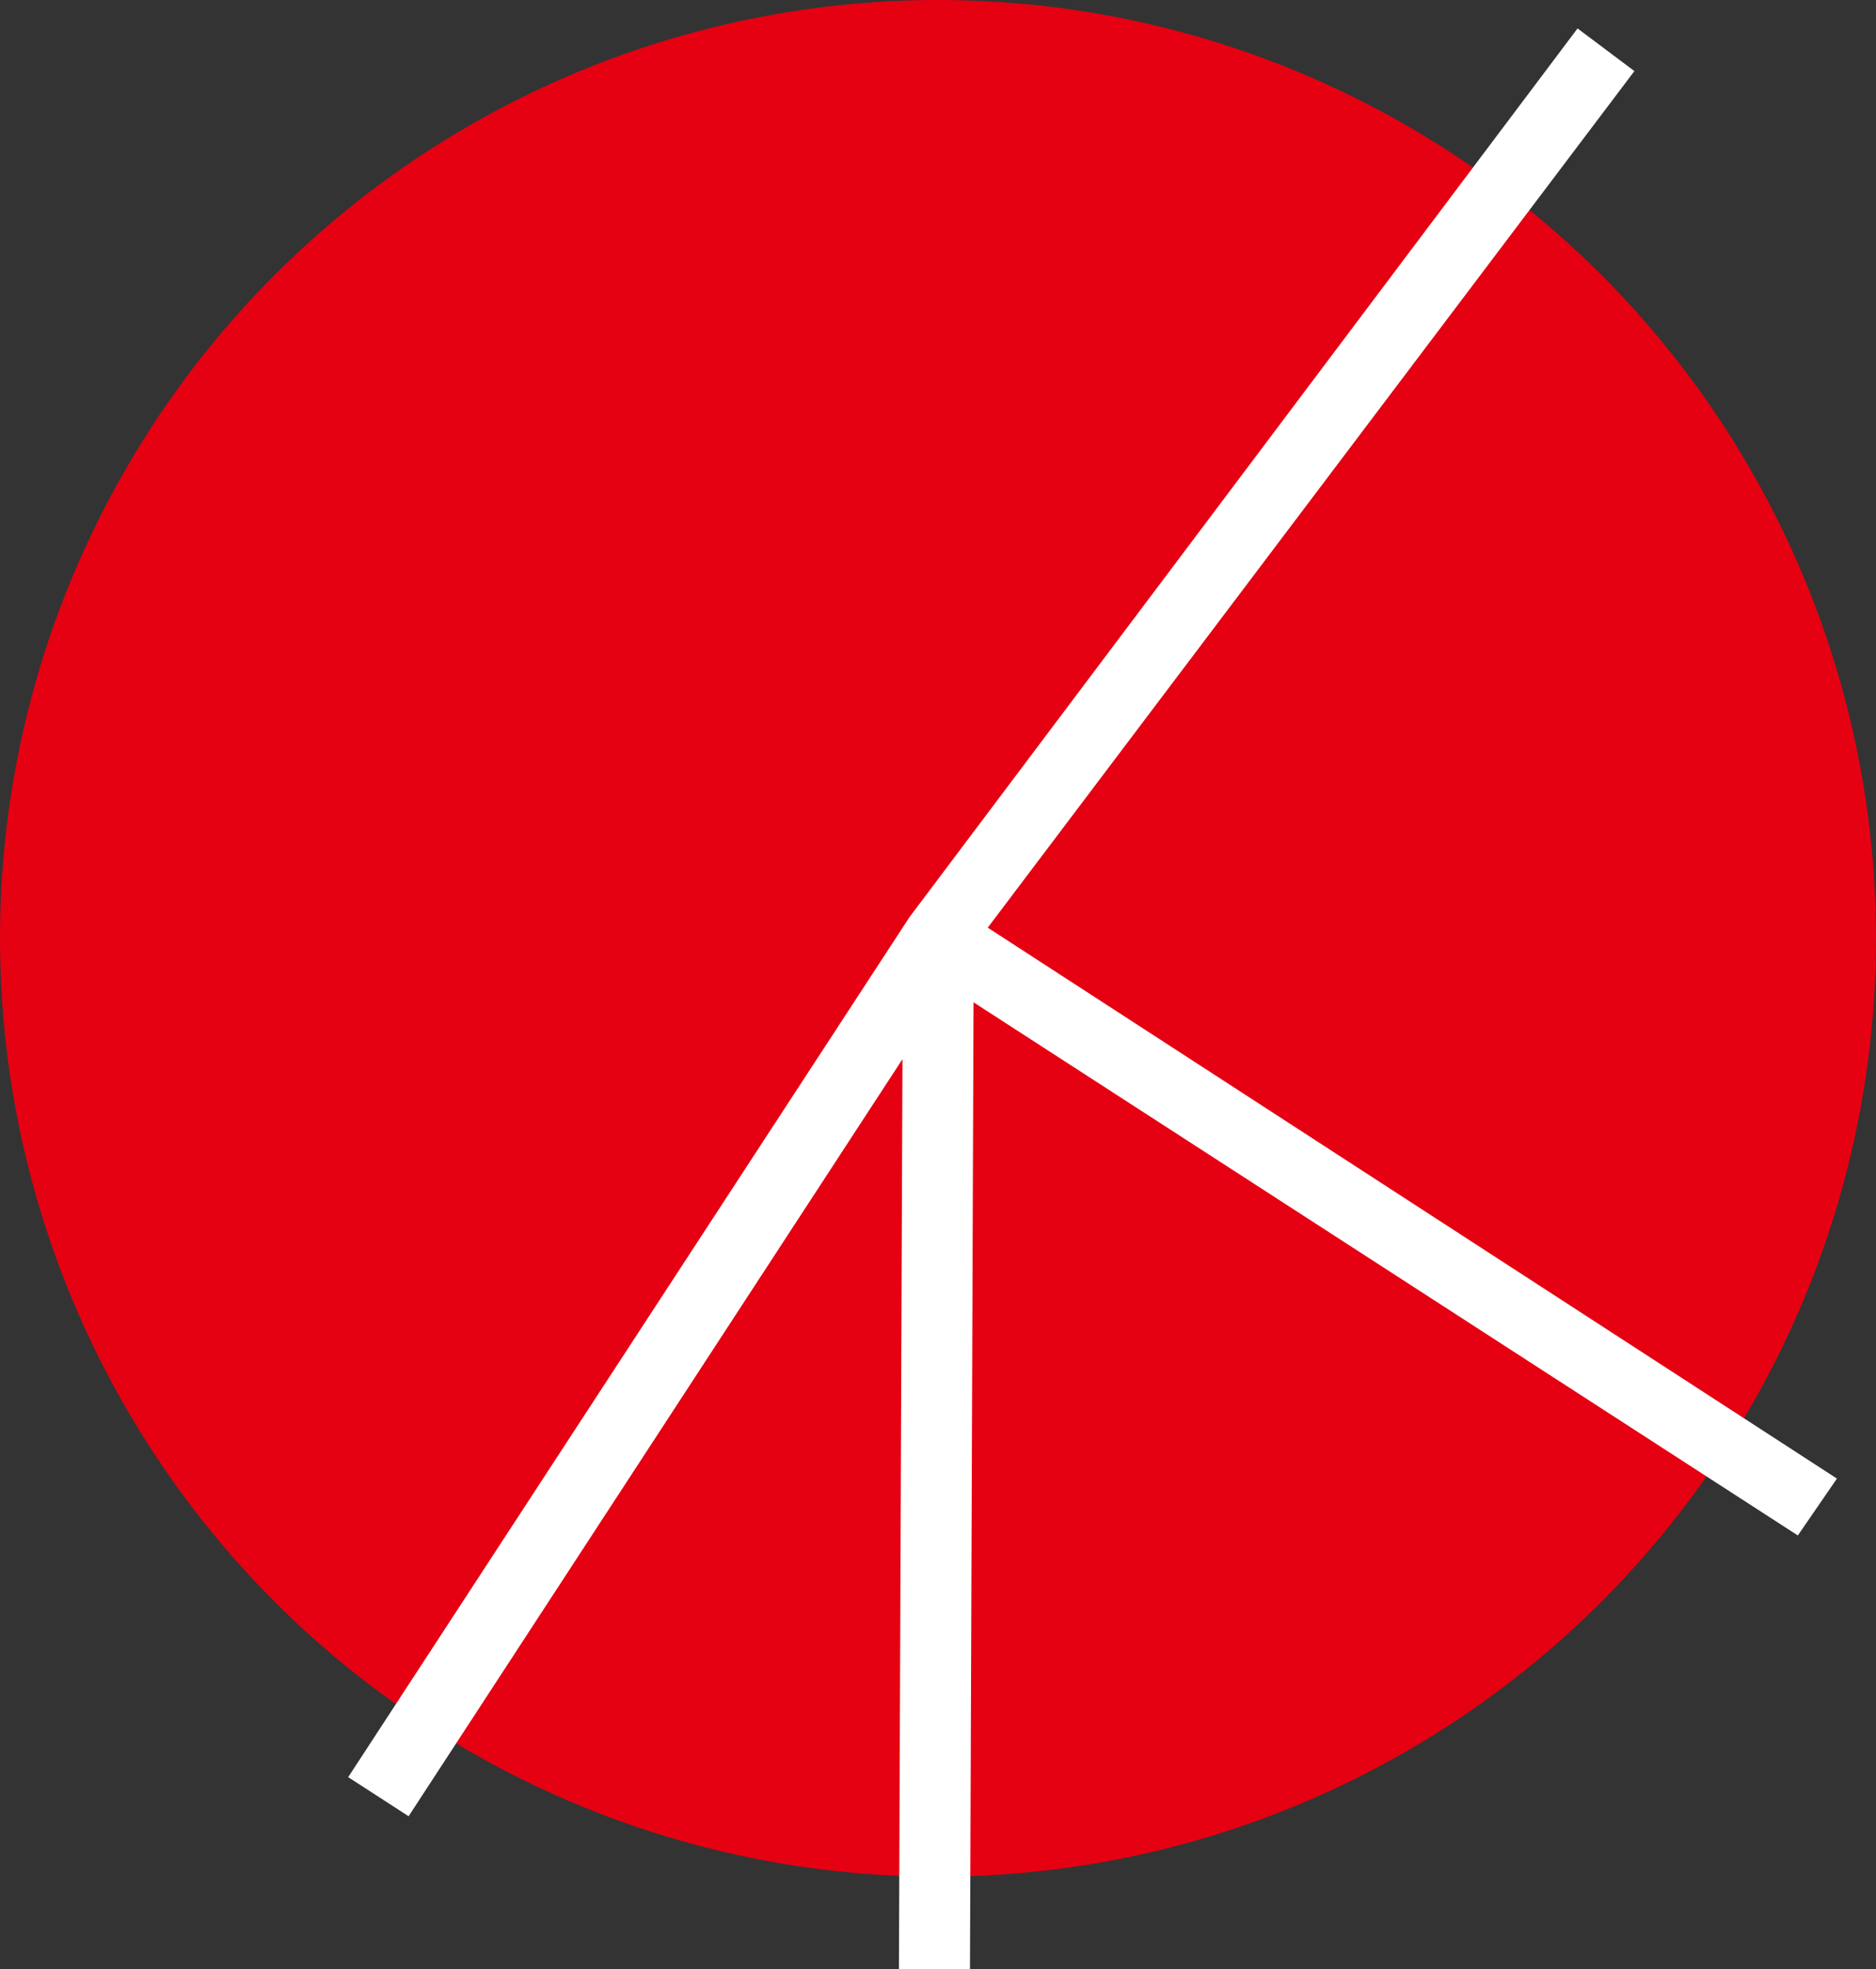
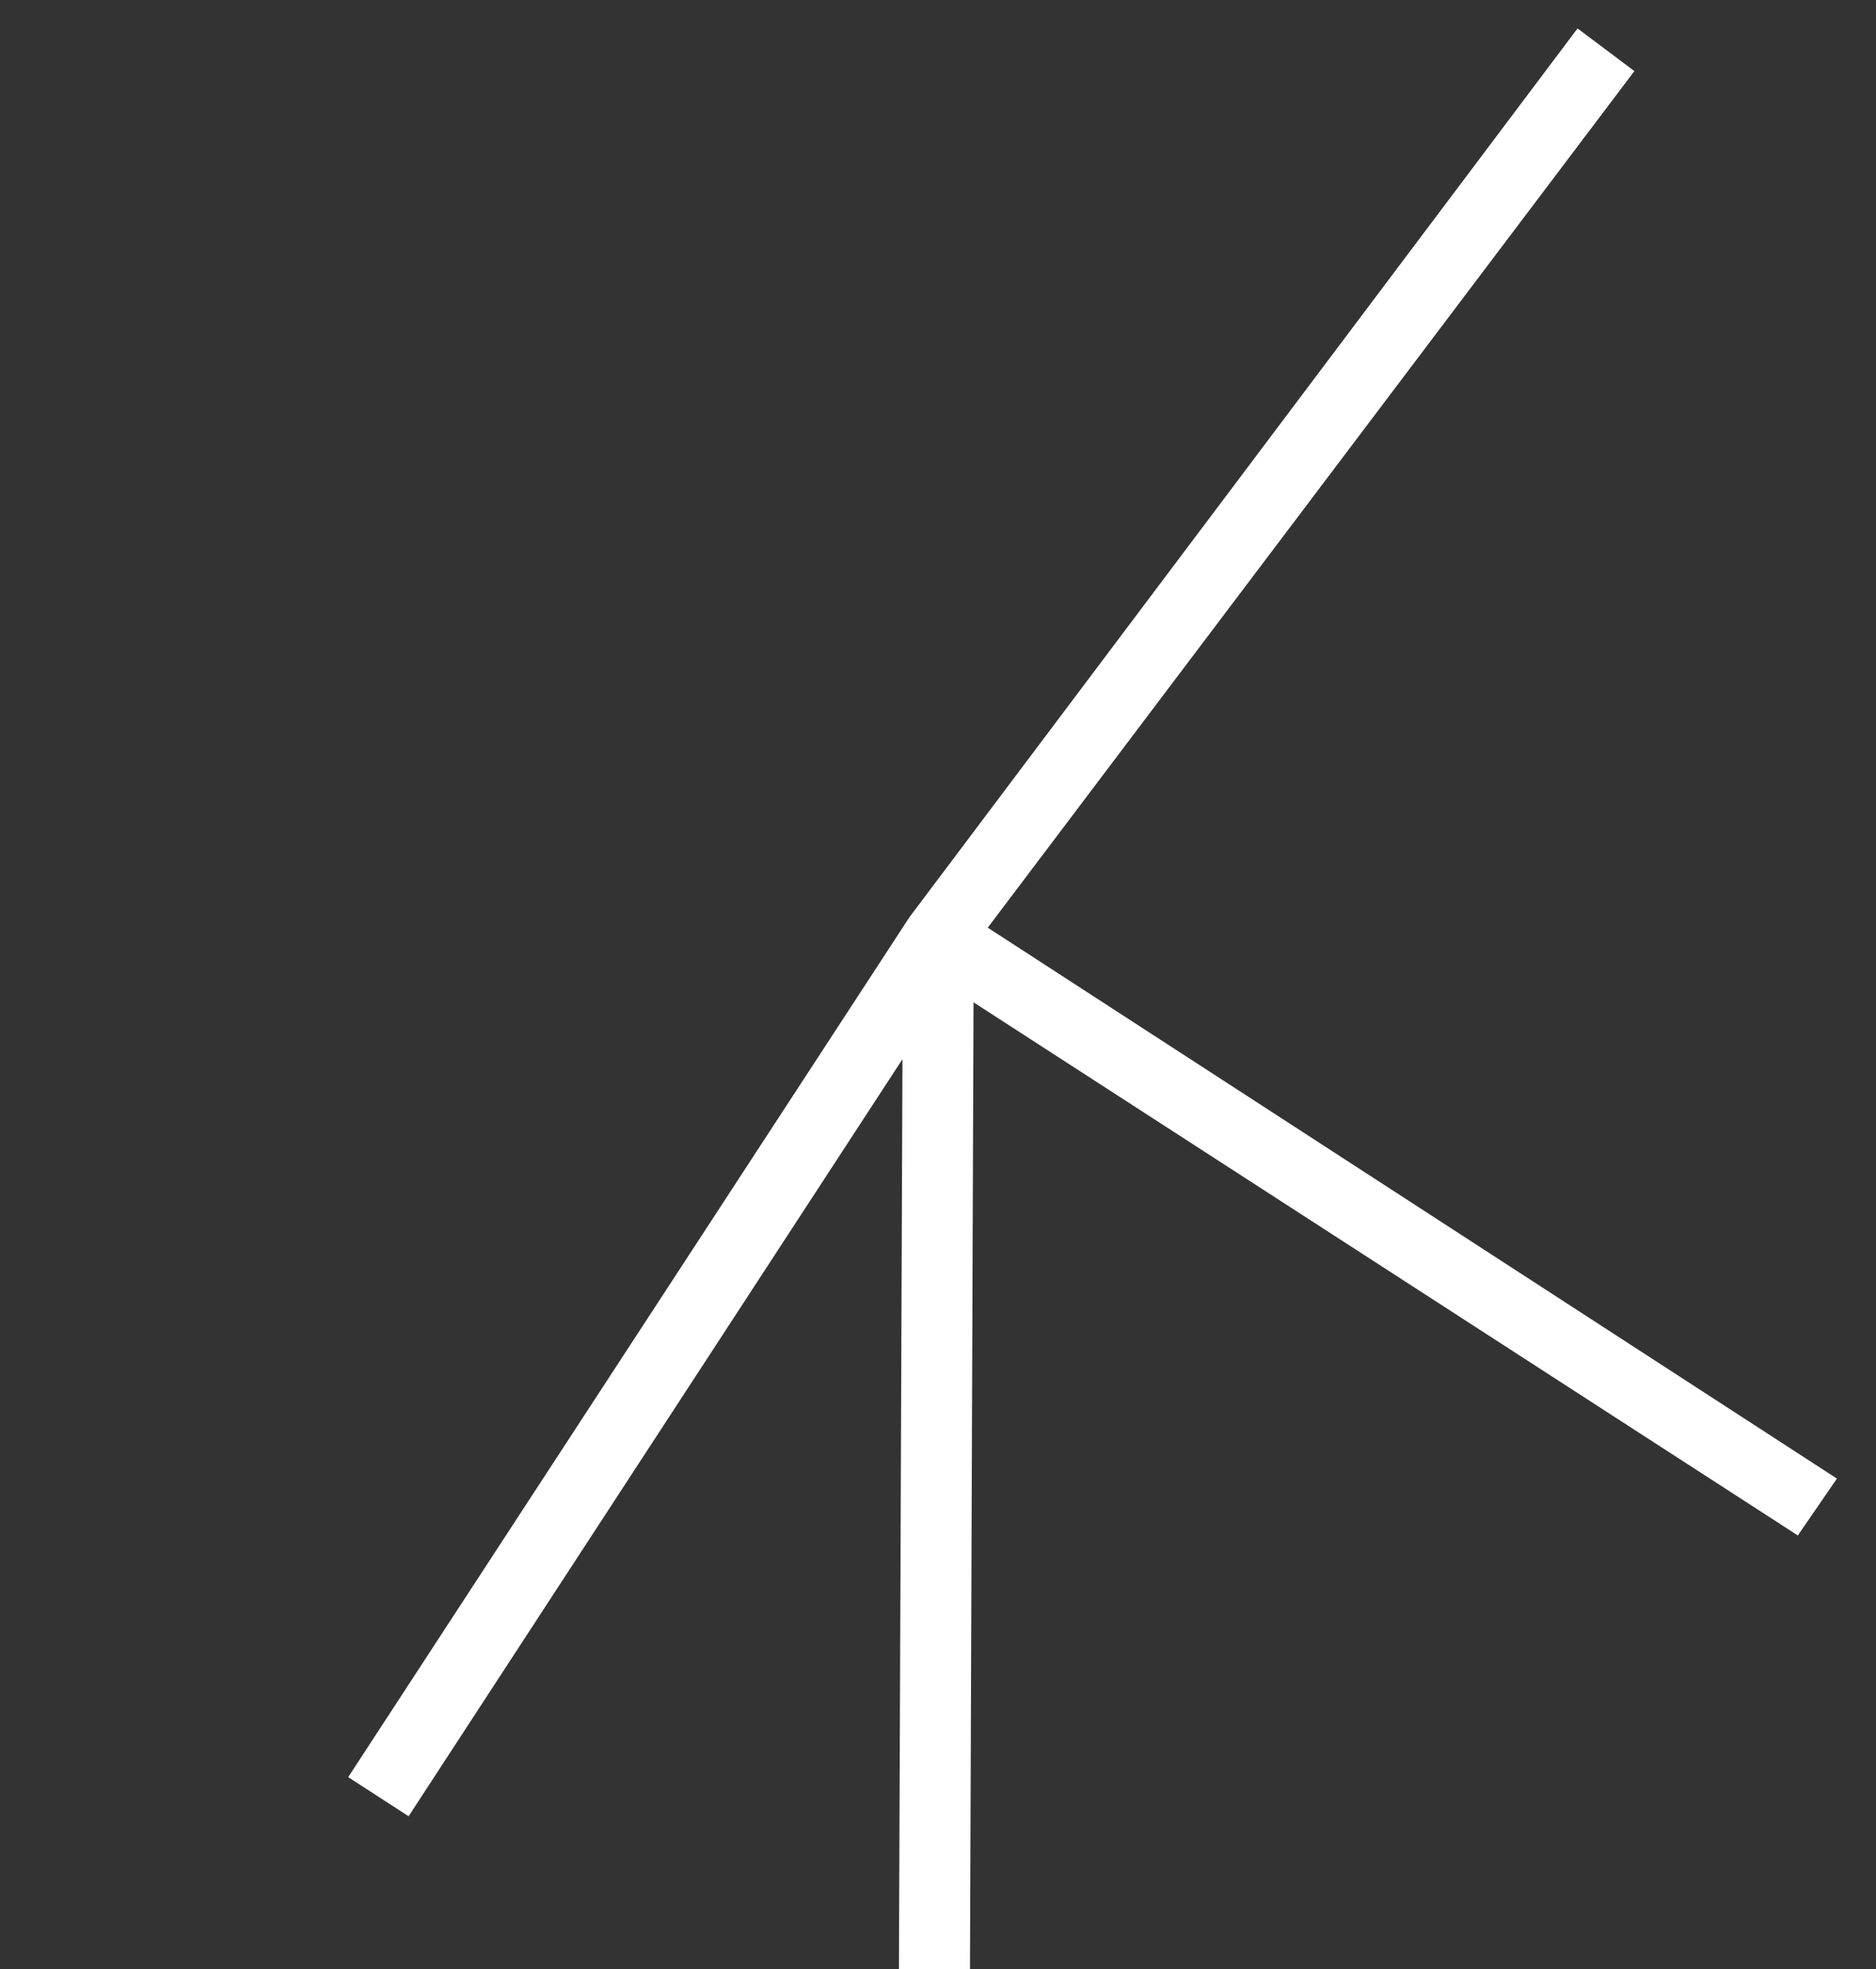
<svg xmlns="http://www.w3.org/2000/svg" version="1.1" id="レイヤー_1" x="0px" y="0px" width="52.8px" height="55.4px" viewBox="0 0 52.8 55.4" style="enable-background:new 0 0 52.8 55.4;" xml:space="preserve">
  <rect x="0" y="0" width="52.8" height="55.4" fill="#333333" stroke="none" />
  <style type="text/css">
	.st0{fill:#E50012;}
	.st1{fill:#FFFFFF;}
</style>
-   <circle class="st0" cx="26.4" cy="26.4" r="26.4" />
  <polygon class="st1" points="51.7,41.6 27.8,26.1 46,2 44.4,0.8 25.6,25.8 9.8,50 11.5,51.1 25.4,29.8 25.3,55.4 27.3,55.4   27.4,28.2 50.6,43.2 " />
</svg>